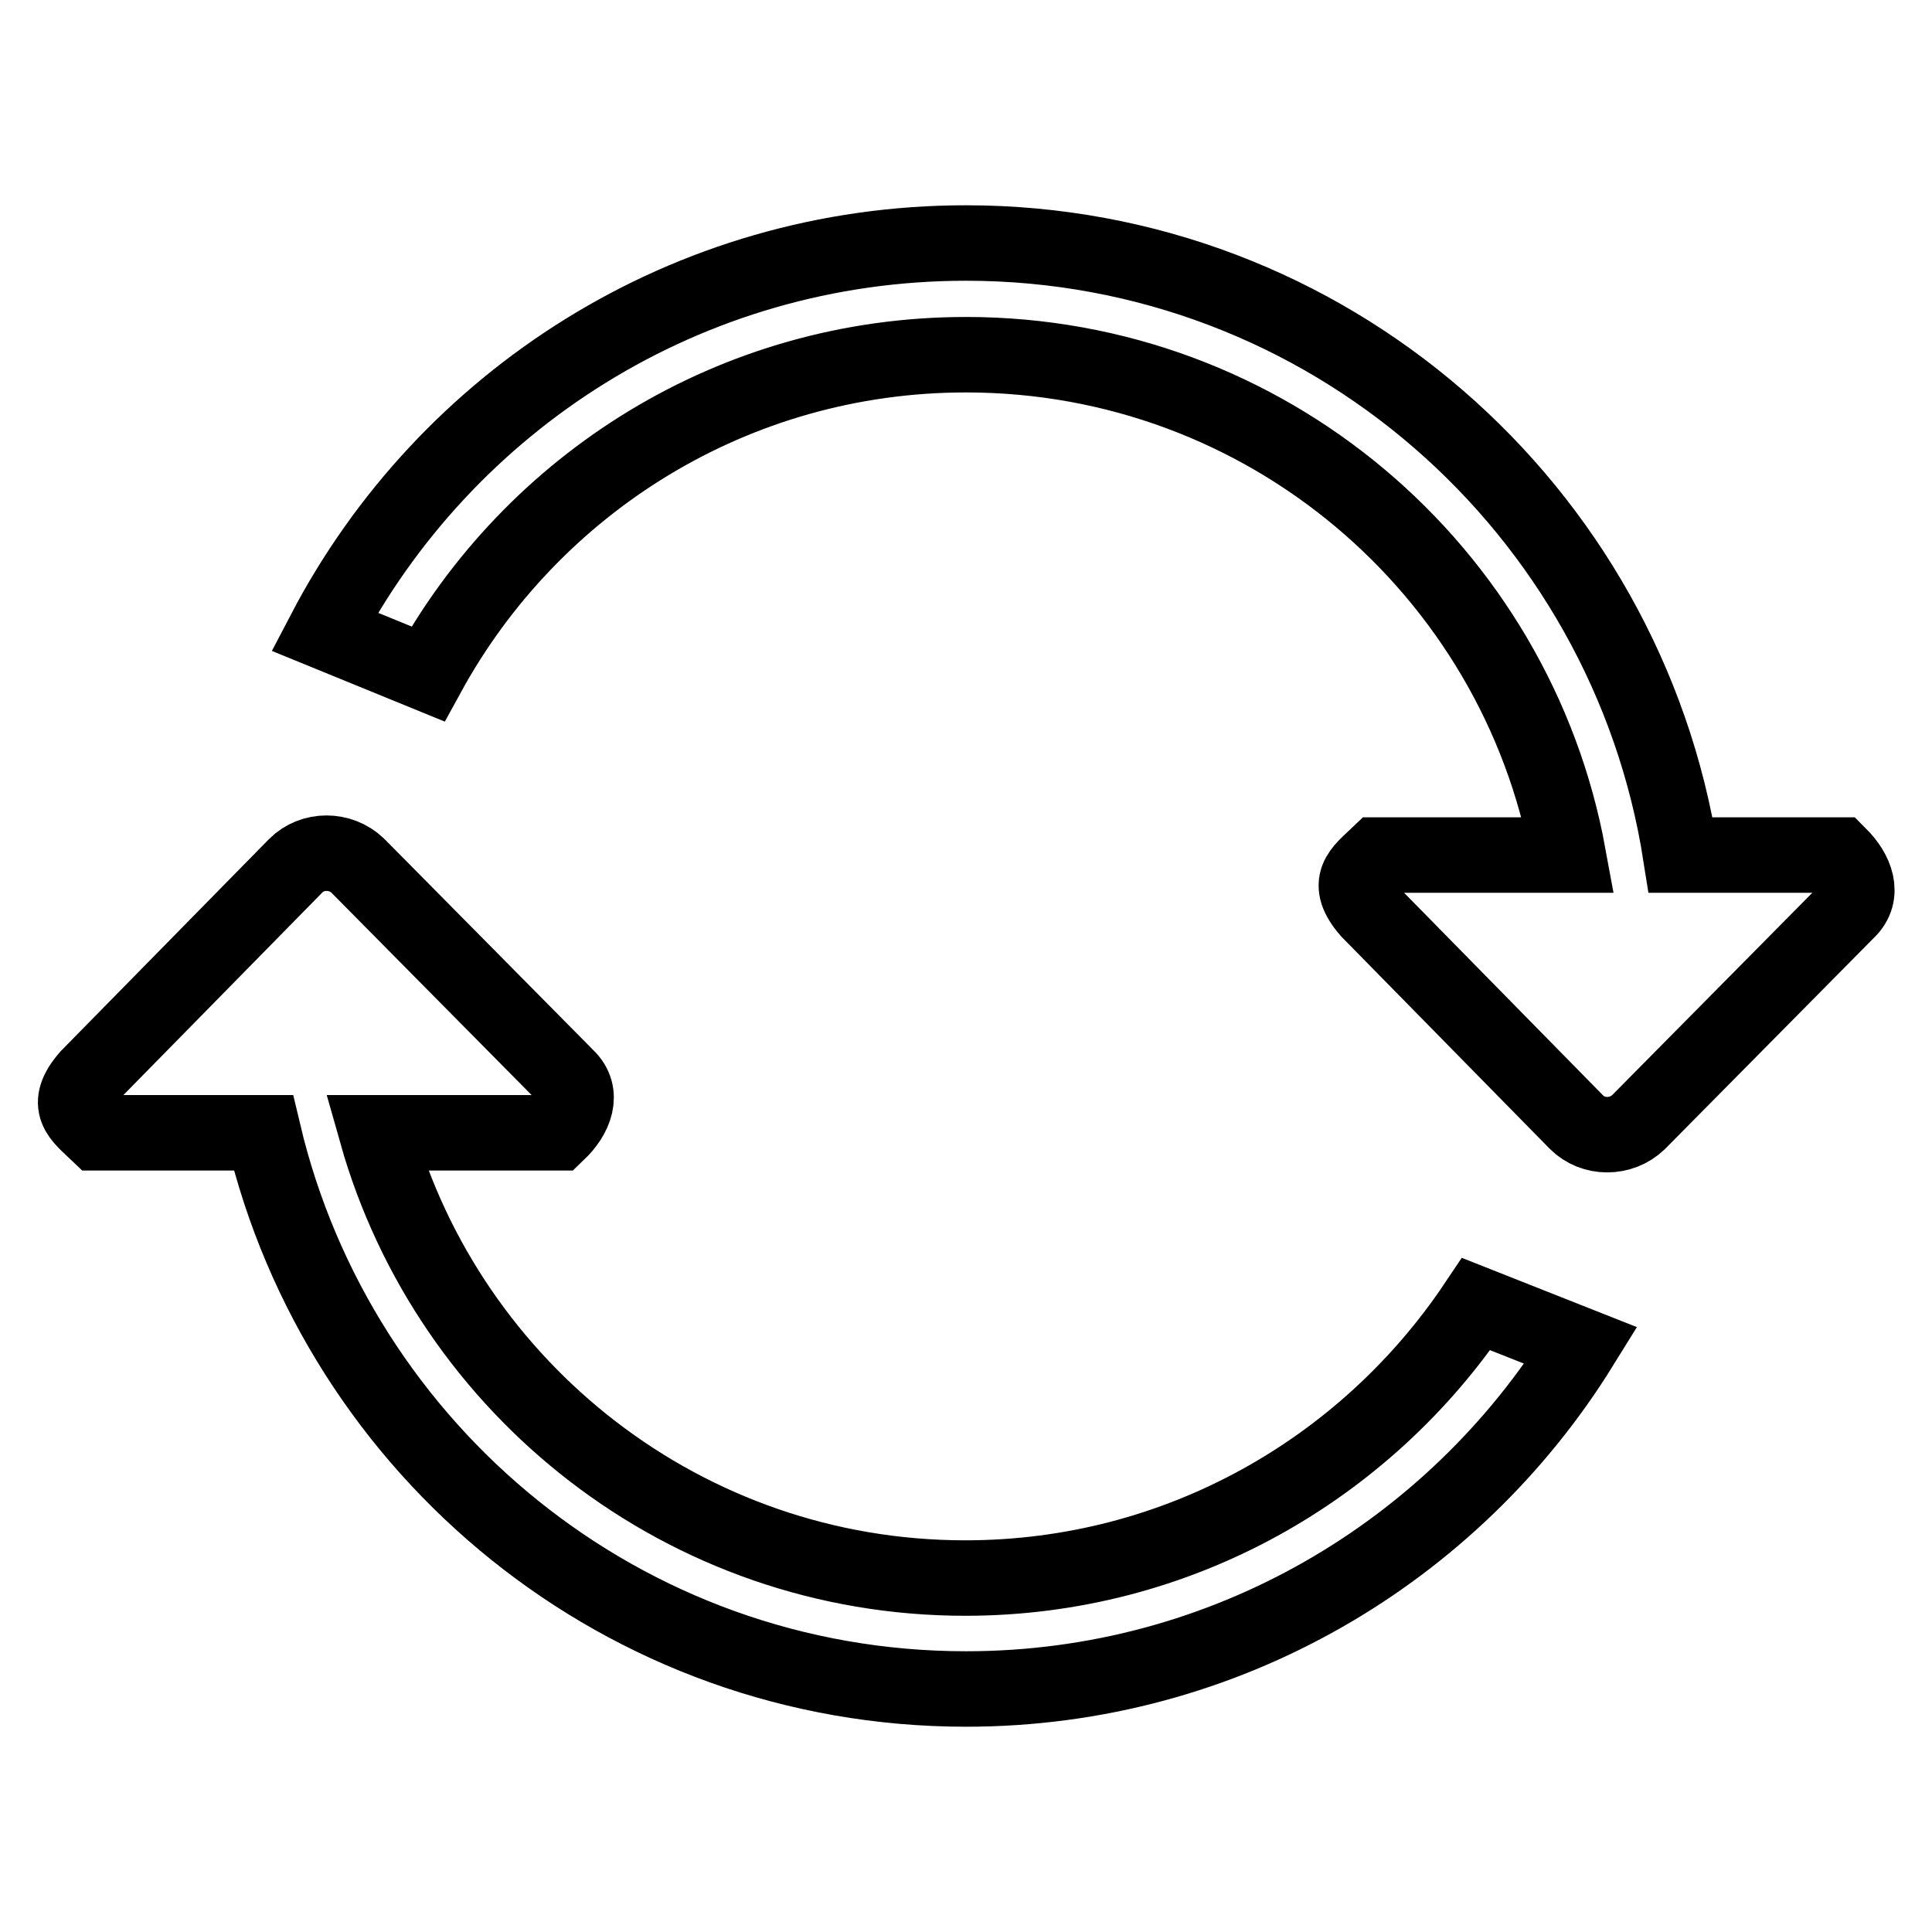
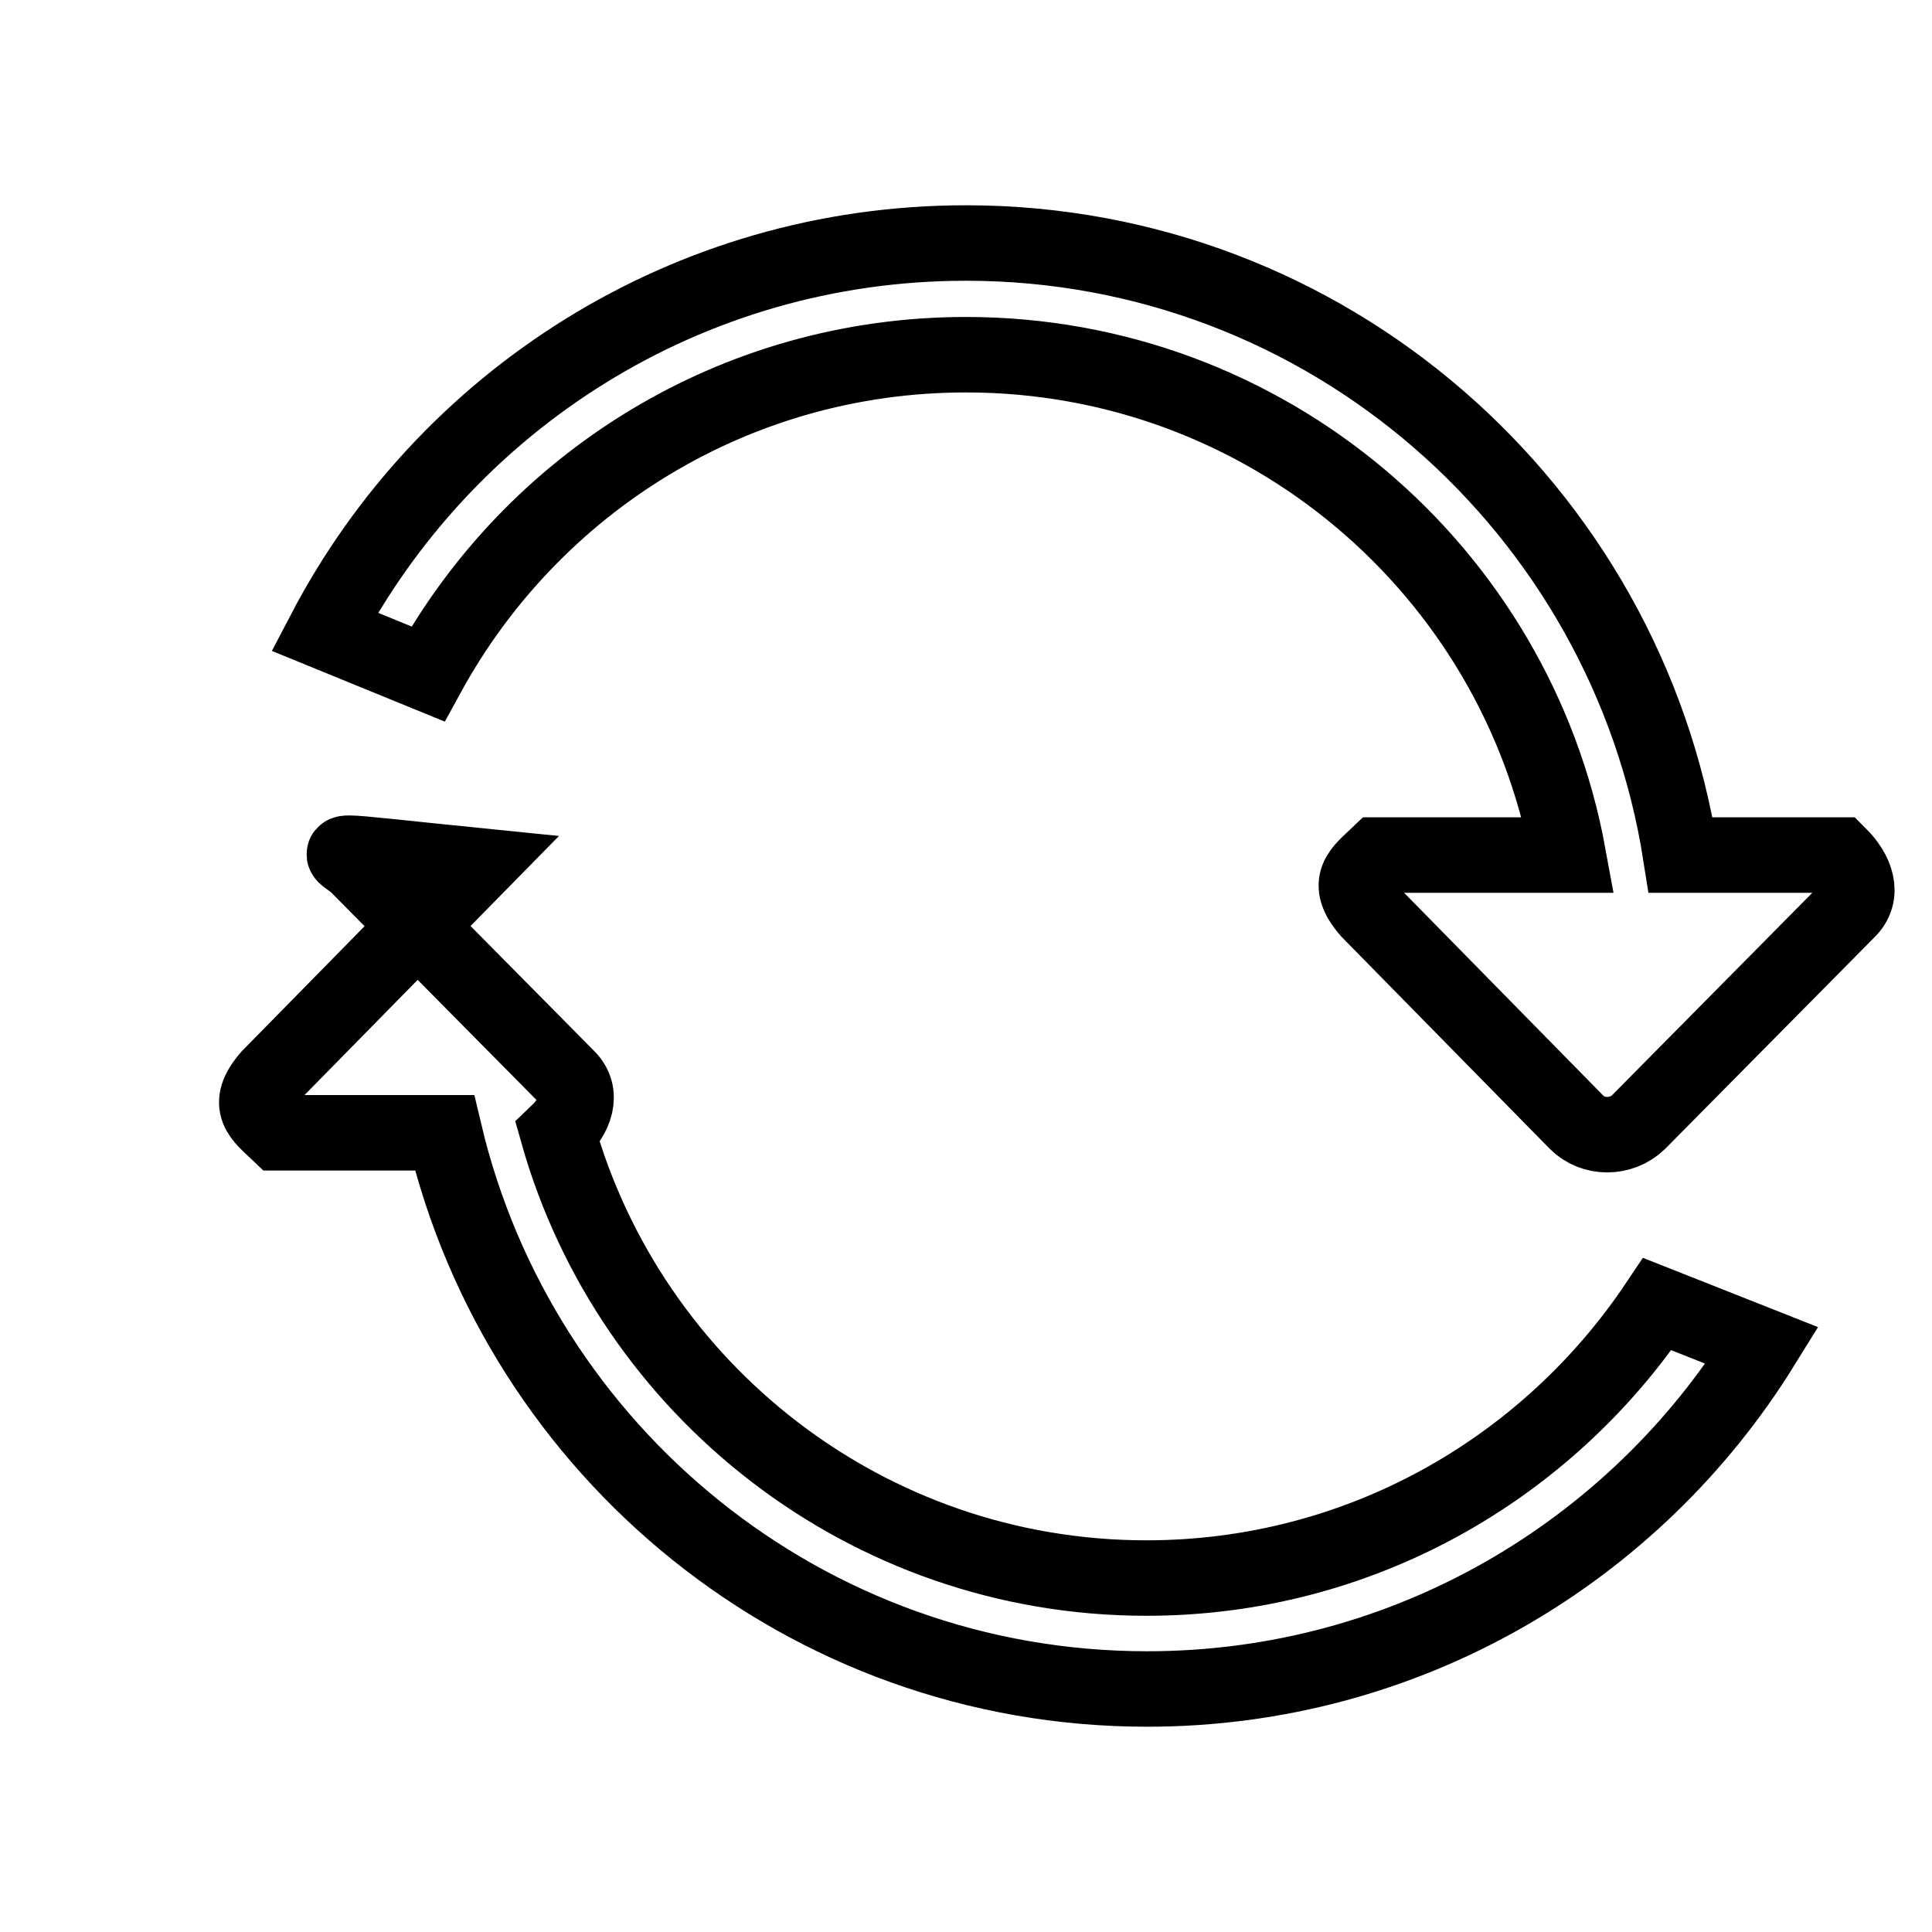
<svg xmlns="http://www.w3.org/2000/svg" version="1.1" x="0px" y="0px" viewBox="0 0 256 256" enable-background="new 0 0 256 256" xml:space="preserve">
  <g>
-     <path stroke-width="10" fill-opacity="0" stroke="#000000" d="M244.8,120.7l-27.7,28c-2.3,2.2-6,2.2-8.2,0l-27.5-28c-3.3-3.8-1.1-5.2,1.2-7.4h25.2 c-6.9-37.7-40-66.3-79.8-66.3c-30.8,0-57.5,17.1-71.3,42.3L43,83.7c16-30.6,48-51.5,85-51.5c47.9,0,87.5,35.2,94.7,81.1h21 C245.9,115.5,247.1,118.5,244.8,120.7z M47.4,114.7l27.7,28c2.3,2.2,1.1,5.2-1.2,7.4h-24c9.6,34,40.9,59,78,59 c28.3,0,53.1-14.5,67.7-36.3l13.9,5.5c-16.9,27.3-47.1,45.5-81.5,45.5c-45.3,0-83.1-31.5-93.1-73.7h-22c-2.3-2.2-4.5-3.6-1.2-7.4 l27.5-28C41.4,112.5,45.1,112.5,47.4,114.7z" />
+     <path stroke-width="10" fill-opacity="0" stroke="#000000" d="M244.8,120.7l-27.7,28c-2.3,2.2-6,2.2-8.2,0l-27.5-28c-3.3-3.8-1.1-5.2,1.2-7.4h25.2 c-6.9-37.7-40-66.3-79.8-66.3c-30.8,0-57.5,17.1-71.3,42.3L43,83.7c16-30.6,48-51.5,85-51.5c47.9,0,87.5,35.2,94.7,81.1h21 C245.9,115.5,247.1,118.5,244.8,120.7z M47.4,114.7l27.7,28c2.3,2.2,1.1,5.2-1.2,7.4c9.6,34,40.9,59,78,59 c28.3,0,53.1-14.5,67.7-36.3l13.9,5.5c-16.9,27.3-47.1,45.5-81.5,45.5c-45.3,0-83.1-31.5-93.1-73.7h-22c-2.3-2.2-4.5-3.6-1.2-7.4 l27.5-28C41.4,112.5,45.1,112.5,47.4,114.7z" />
  </g>
</svg>